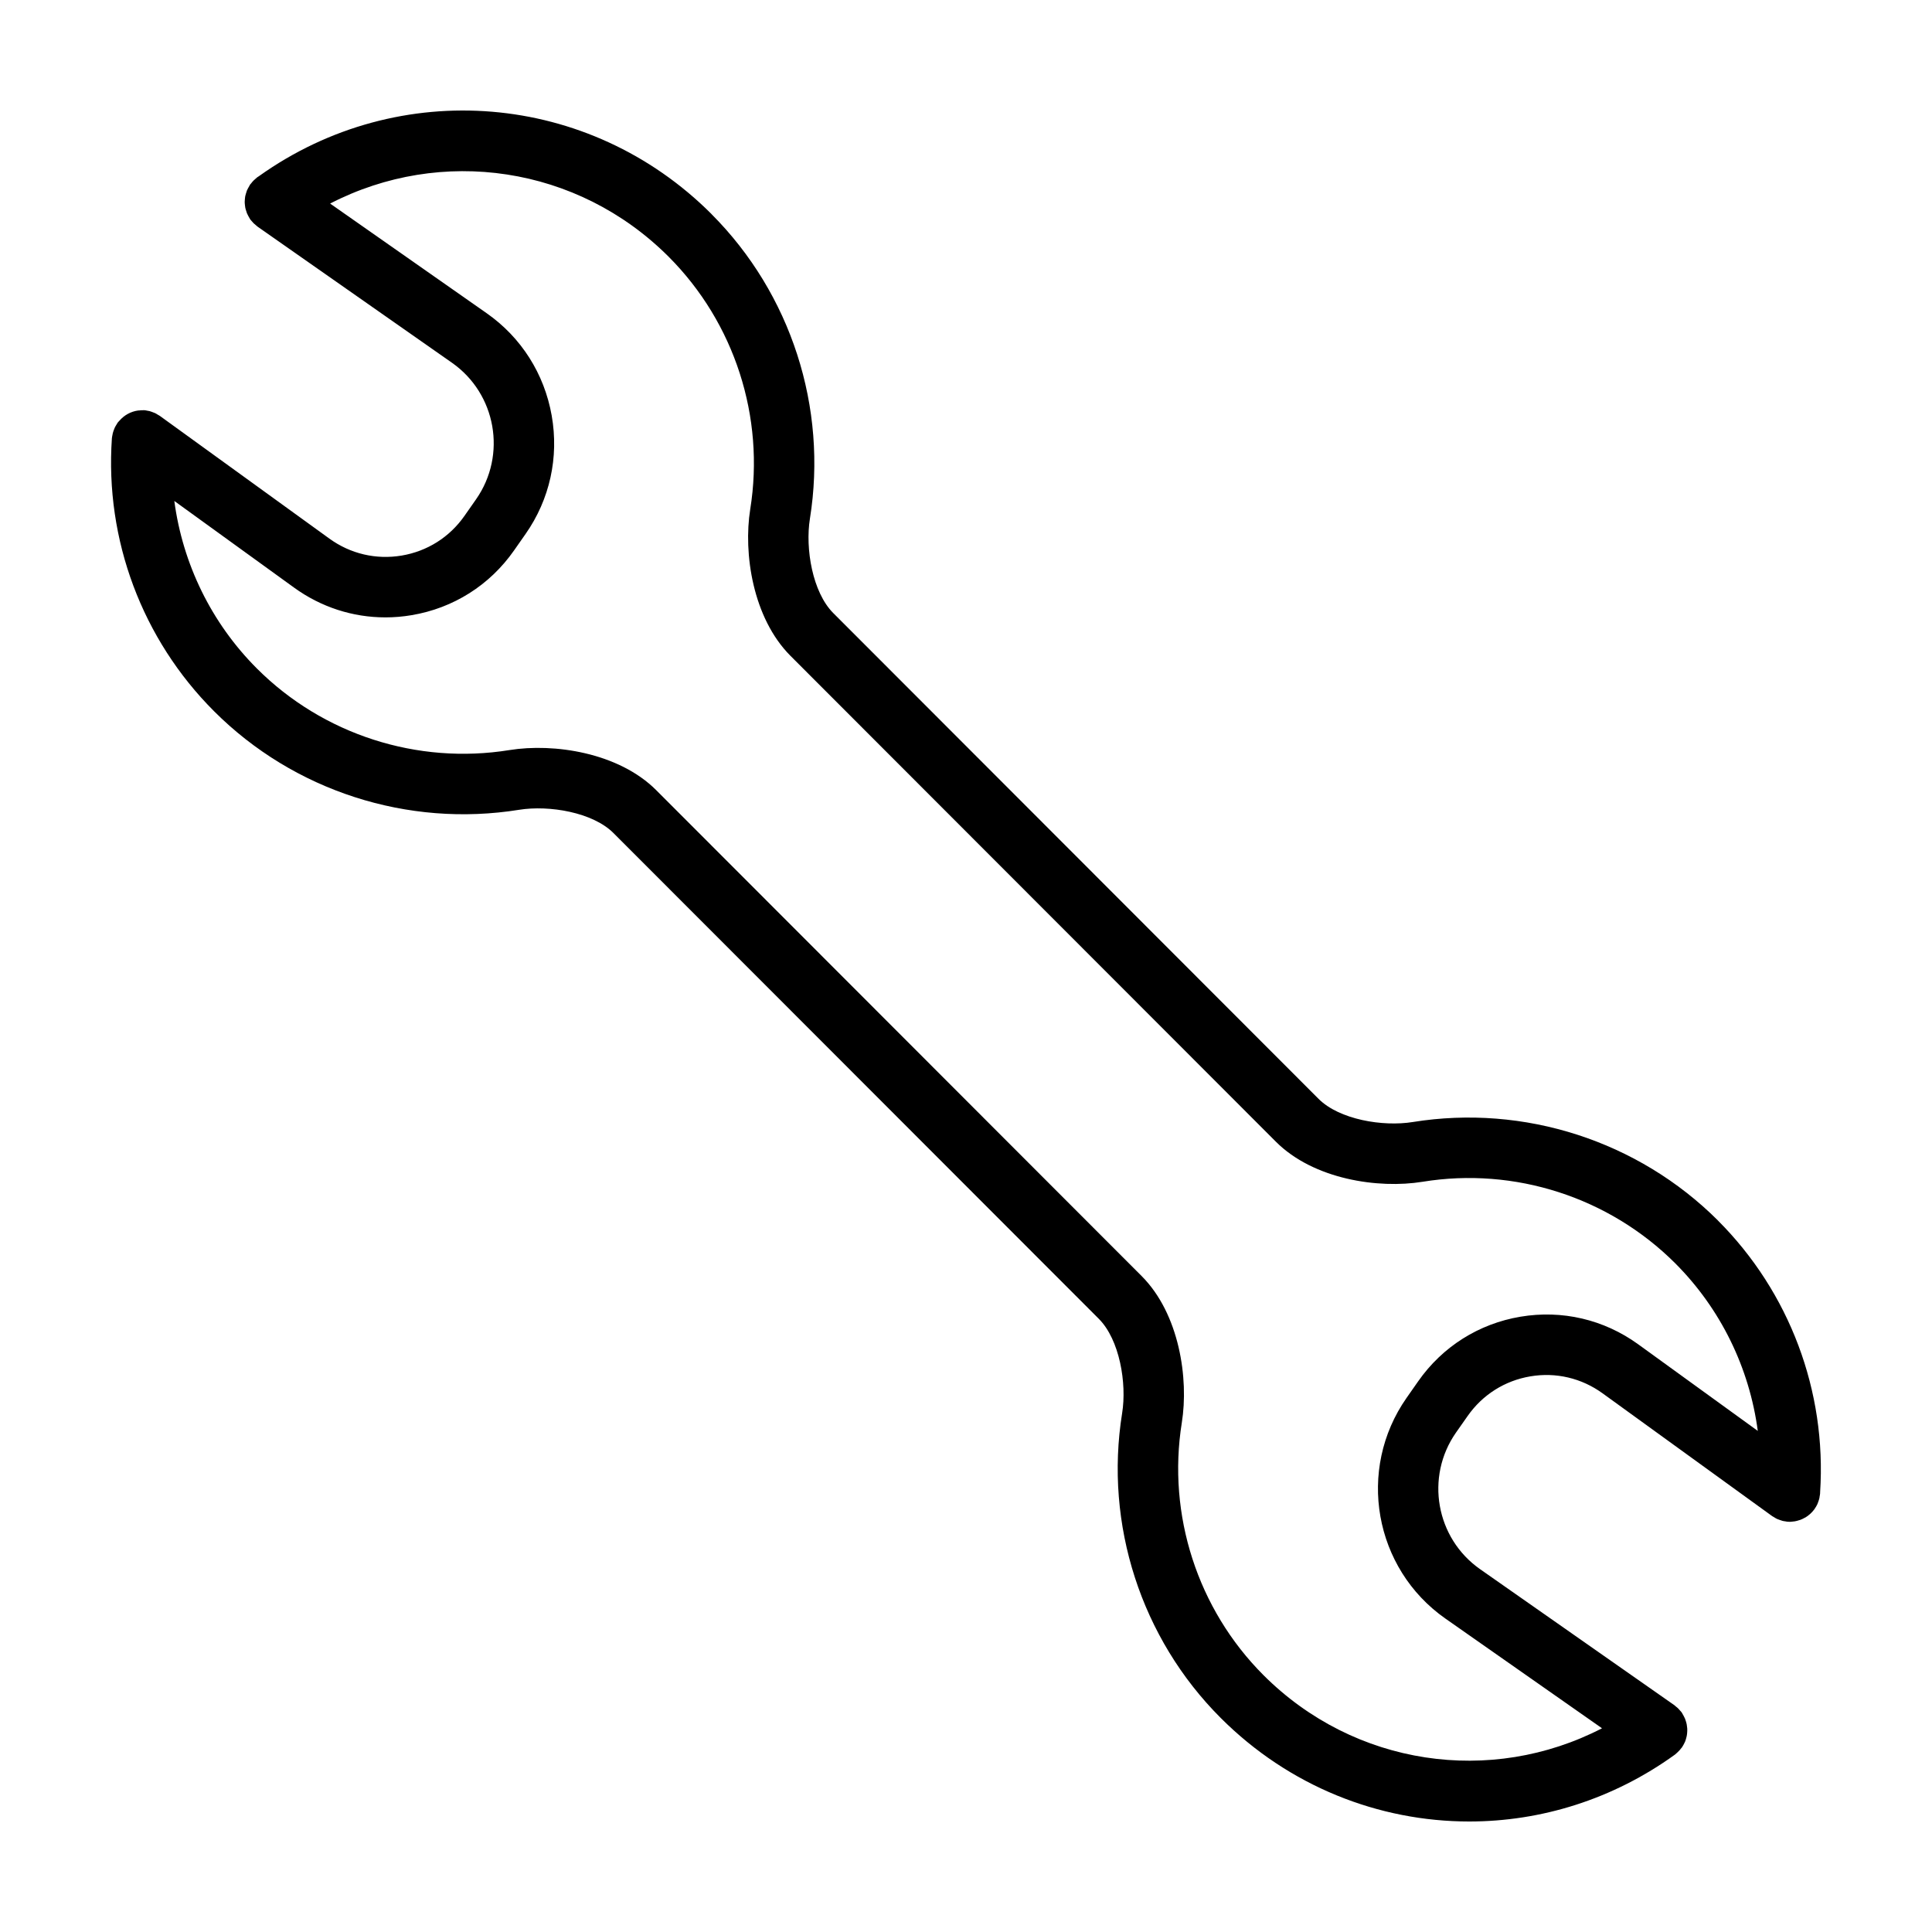
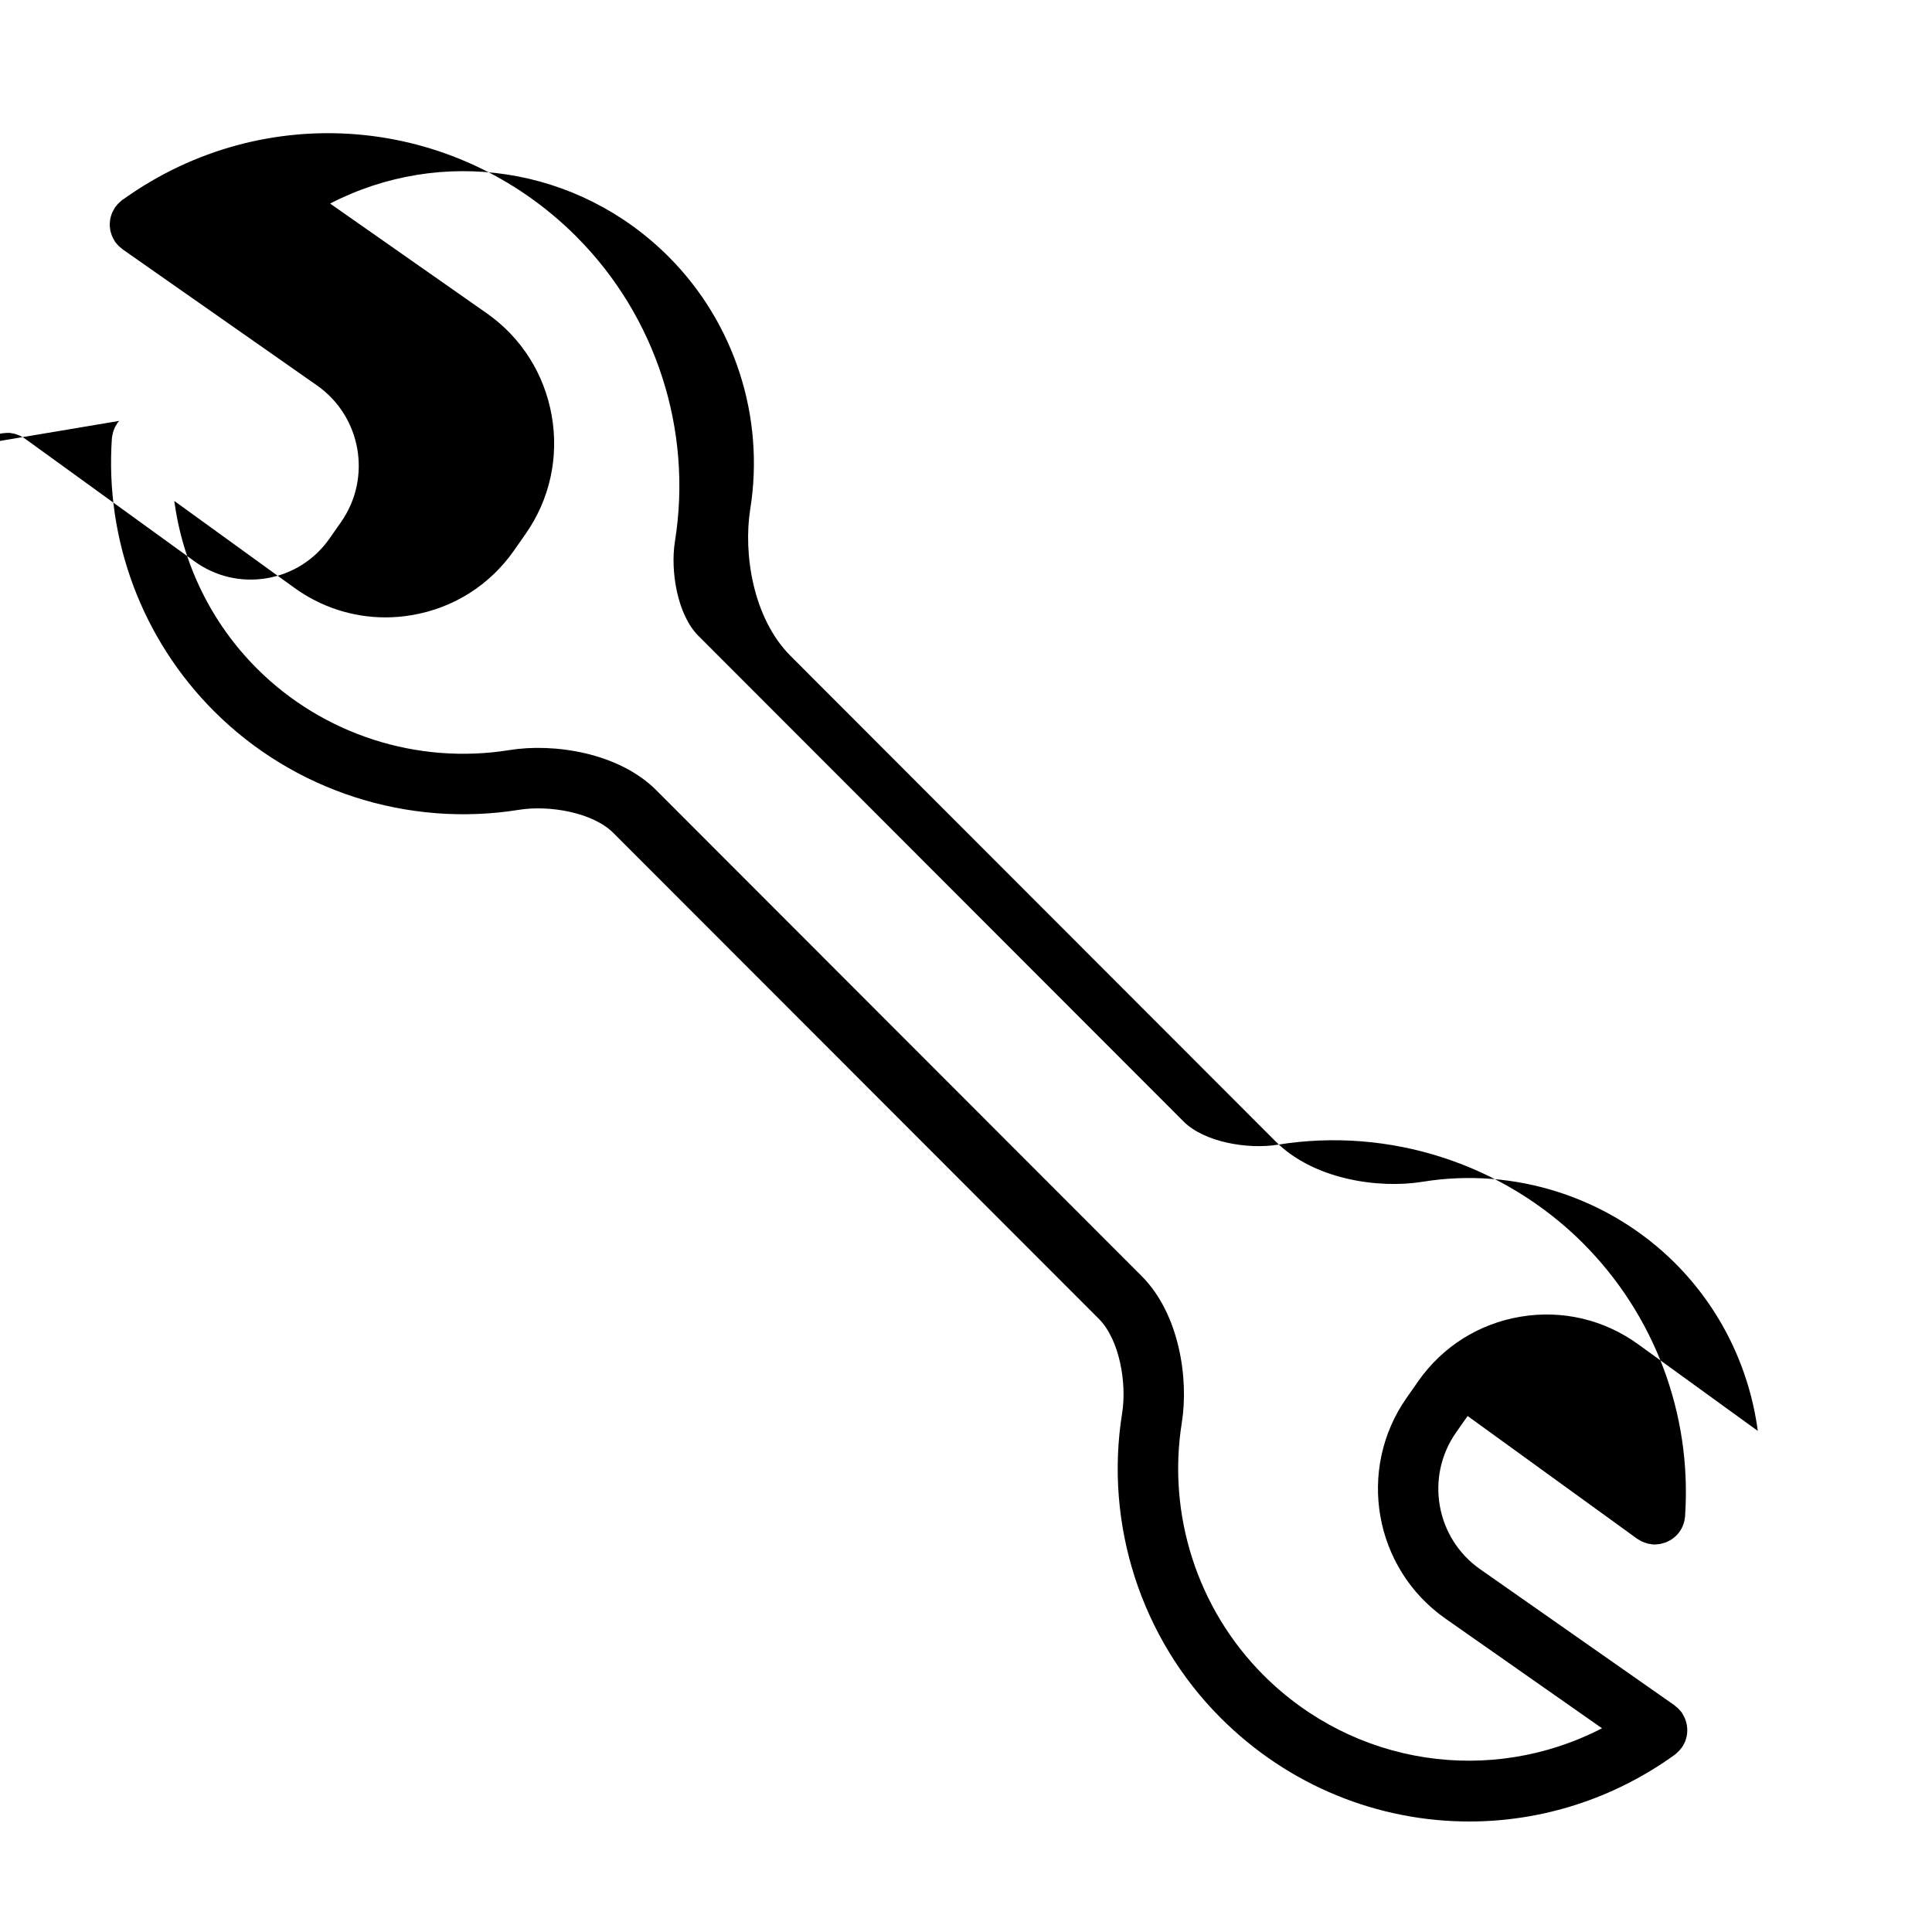
<svg xmlns="http://www.w3.org/2000/svg" fill="#000000" width="800px" height="800px" version="1.1" viewBox="144 144 512 512">
-   <path d="m175.6 255.54c-0.105 0.109-0.207 0.215-0.301 0.332-0.035 0.051-0.082 0.082-0.117 0.133-0.109 0.156-0.188 0.324-0.289 0.488-0.168 0.266-0.328 0.523-0.469 0.812-0.07 0.145-0.117 0.297-0.176 0.441-0.141 0.348-0.273 0.707-0.363 1.082-0.031 0.117-0.039 0.23-0.066 0.344-0.059 0.316-0.141 0.637-0.168 0.973-1.855 26.914 8.02 53.289 27.09 72.352l0.004 0.004s0.004 0 0.004 0.004c21.105 21.109 51.328 30.852 80.832 26.098 7.977-1.273 19.496 0.672 24.98 6.152l128.66 128.77c5.477 5.512 7.438 17.035 6.152 25.004-4.727 29.477 5.039 59.66 26.117 80.734 18.141 18.156 41.918 27.453 65.879 27.453 18.973 0 38.043-5.836 54.504-17.723 0.125-0.102 0.242-0.215 0.363-0.316 0.109-0.105 0.227-0.195 0.332-0.301 0.383-0.352 0.734-0.734 1.027-1.148 0.047-0.059 0.098-0.098 0.133-0.141 0.023-0.047 0.039-0.086 0.066-0.117 0.23-0.332 0.422-0.699 0.594-1.062 0.059-0.121 0.117-0.238 0.172-0.352 0.141-0.344 0.25-0.707 0.336-1.074 0.039-0.145 0.09-0.289 0.105-0.434 0.074-0.352 0.105-0.711 0.125-1.055 0-0.168 0.02-0.324 0.02-0.492 0.012-0.332-0.031-0.68-0.082-1.012-0.02-0.176-0.035-0.348-0.07-0.523-0.059-0.316-0.145-0.598-0.246-0.906-0.07-0.211-0.121-0.414-0.207-0.613-0.105-0.25-0.238-0.488-0.359-0.727-0.121-0.246-0.258-0.473-0.402-0.711-0.051-0.07-0.086-0.145-0.121-0.215-0.105-0.137-0.238-0.25-0.344-0.383-0.172-0.207-0.348-0.422-0.551-0.621-0.195-0.195-0.414-0.383-0.645-0.551-0.121-0.105-0.238-0.227-0.367-0.324l-51.508-36.062c-11.738-8.219-14.594-24.453-6.394-36.195l3.09-4.398c3.941-5.637 9.84-9.367 16.621-10.508 6.75-1.145 13.566 0.453 19.148 4.5l44.93 32.531c0.168 0.117 0.352 0.195 0.527 0.309 0.238 0.145 0.465 0.297 0.719 0.418 0.23 0.105 0.457 0.18 0.684 0.266 0.273 0.105 0.523 0.195 0.816 0.273 0.238 0.066 0.473 0.09 0.715 0.121 0.238 0.039 0.453 0.105 0.691 0.109 0.188 0.012 0.371 0.02 0.559 0.02 0.309 0 0.594-0.051 0.887-0.082 0.145-0.023 0.301-0.023 0.441-0.051 0.383-0.07 0.75-0.172 1.129-0.297 0.109-0.039 0.238-0.059 0.348-0.105 0.363-0.133 0.719-0.316 1.062-0.508 0.105-0.059 0.215-0.102 0.316-0.16 0.395-0.246 0.766-0.523 1.113-0.832 0.039-0.031 0.086-0.055 0.117-0.102 0.387-0.348 0.734-0.746 1.062-1.18 0-0.004 0.004-0.012 0.012-0.016 0.039-0.047 0.051-0.098 0.082-0.137 0.266-0.379 0.504-0.77 0.699-1.195 0.07-0.145 0.105-0.312 0.176-0.465 0.117-0.316 0.246-0.645 0.324-0.984 0.059-0.207 0.082-0.422 0.105-0.629 0.047-0.246 0.105-0.484 0.117-0.734 0.012-0.086 0-0.152 0.012-0.242v-0.117c1.742-26.781-8.09-53.016-27.078-72.008v-0.012c-21.137-21.098-51.363-30.84-80.852-26.094-7.992 1.293-19.488-0.656-24.973-6.125l-128.64-128.77c-5.488-5.508-7.445-17.039-6.172-24.992 4.731-29.449-5.008-59.621-26.078-80.719-0.012-0.016-0.02-0.031-0.023-0.039-32.375-32.367-82.703-36.539-119.89-10.031-0.035 0.023-0.07 0.047-0.102 0.07-0.125 0.09-0.262 0.16-0.387 0.25-0.141 0.105-0.262 0.242-0.398 0.352-0.195 0.168-0.395 0.328-0.574 0.516-0.223 0.227-0.422 0.469-0.613 0.719-0.09 0.105-0.195 0.195-0.277 0.316-0.047 0.055-0.07 0.121-0.105 0.18-0.176 0.277-0.328 0.562-0.48 0.863-0.098 0.18-0.191 0.363-0.273 0.551-0.109 0.289-0.191 0.574-0.277 0.871-0.055 0.207-0.121 0.418-0.168 0.629-0.055 0.297-0.074 0.59-0.102 0.887-0.02 0.211-0.039 0.422-0.039 0.641 0 0.301 0.035 0.605 0.07 0.918 0.031 0.203 0.047 0.402 0.082 0.605 0.059 0.297 0.145 0.578 0.246 0.867 0.066 0.211 0.121 0.422 0.207 0.637 0.105 0.25 0.238 0.488 0.367 0.734 0.121 0.227 0.246 0.465 0.387 0.68 0.055 0.074 0.09 0.156 0.137 0.23 0.105 0.145 0.242 0.266 0.352 0.402 0.168 0.203 0.332 0.398 0.523 0.586 0.223 0.215 0.465 0.414 0.707 0.605 0.109 0.09 0.211 0.195 0.328 0.281l51.52 36.074c11.734 8.223 14.59 24.453 6.379 36.195l-3.078 4.398c-3.945 5.633-9.855 9.367-16.637 10.504-6.777 1.133-13.566-0.453-19.145-4.492l-44.918-32.512c-0.172-0.125-0.352-0.203-0.527-0.309-0.242-0.152-0.484-0.312-0.742-0.434-0.195-0.098-0.398-0.156-0.605-0.238-0.301-0.109-0.59-0.227-0.906-0.309-0.18-0.039-0.363-0.059-0.543-0.098-0.281-0.051-0.551-0.121-0.836-0.141-0.07-0.004-0.125 0.012-0.195 0.012-0.367-0.016-0.734 0.02-1.102 0.059-0.105 0.004-0.223 0-0.328 0.016-1.902 0.262-3.676 1.215-4.988 2.754zm70.527 52.074c2.309 0 4.641-0.195 6.969-0.59 11.043-1.855 20.676-7.934 27.105-17.113l3.078-4.398c6.414-9.152 8.879-20.305 6.926-31.383-1.961-11.078-8.074-20.711-17.242-27.129l-41.48-29.055c29.438-15.199 65.59-10.039 89.723 14.102 0 0.004 0.012 0.012 0.016 0.016 17.445 17.48 25.52 42.477 21.598 66.871-1.867 11.688 0.664 28.828 10.641 38.848l128.67 128.79c10.004 10 27.164 12.508 38.863 10.609 24.414-3.977 49.445 4.117 66.961 21.609 12.082 12.098 19.66 27.75 21.875 44.414l-31.695-22.957c-9.082-6.574-20.164-9.164-31.207-7.305-11.035 1.855-20.672 7.934-27.094 17.113l-3.078 4.398c-13.289 18.984-8.66 45.227 10.324 58.508l41.473 29.051c-29.441 15.211-65.598 10.047-89.734-14.098-17.445-17.469-25.531-42.465-21.629-66.875 1.879-11.68-0.641-28.824-10.617-38.848l-128.67-128.79c-9.996-9.992-27.16-12.508-38.863-10.629-24.441 3.953-49.469-4.121-66.945-21.602h-0.004v-0.004c-12.09-12.086-19.672-27.734-21.895-44.406l31.711 22.945c7.152 5.191 15.566 7.906 24.227 7.906z" />
+   <path d="m175.6 255.54c-0.105 0.109-0.207 0.215-0.301 0.332-0.035 0.051-0.082 0.082-0.117 0.133-0.109 0.156-0.188 0.324-0.289 0.488-0.168 0.266-0.328 0.523-0.469 0.812-0.07 0.145-0.117 0.297-0.176 0.441-0.141 0.348-0.273 0.707-0.363 1.082-0.031 0.117-0.039 0.23-0.066 0.344-0.059 0.316-0.141 0.637-0.168 0.973-1.855 26.914 8.02 53.289 27.09 72.352l0.004 0.004s0.004 0 0.004 0.004c21.105 21.109 51.328 30.852 80.832 26.098 7.977-1.273 19.496 0.672 24.98 6.152l128.66 128.77c5.477 5.512 7.438 17.035 6.152 25.004-4.727 29.477 5.039 59.66 26.117 80.734 18.141 18.156 41.918 27.453 65.879 27.453 18.973 0 38.043-5.836 54.504-17.723 0.125-0.102 0.242-0.215 0.363-0.316 0.109-0.105 0.227-0.195 0.332-0.301 0.383-0.352 0.734-0.734 1.027-1.148 0.047-0.059 0.098-0.098 0.133-0.141 0.023-0.047 0.039-0.086 0.066-0.117 0.23-0.332 0.422-0.699 0.594-1.062 0.059-0.121 0.117-0.238 0.172-0.352 0.141-0.344 0.25-0.707 0.336-1.074 0.039-0.145 0.09-0.289 0.105-0.434 0.074-0.352 0.105-0.711 0.125-1.055 0-0.168 0.02-0.324 0.02-0.492 0.012-0.332-0.031-0.68-0.082-1.012-0.02-0.176-0.035-0.348-0.07-0.523-0.059-0.316-0.145-0.598-0.246-0.906-0.07-0.211-0.121-0.414-0.207-0.613-0.105-0.25-0.238-0.488-0.359-0.727-0.121-0.246-0.258-0.473-0.402-0.711-0.051-0.07-0.086-0.145-0.121-0.215-0.105-0.137-0.238-0.25-0.344-0.383-0.172-0.207-0.348-0.422-0.551-0.621-0.195-0.195-0.414-0.383-0.645-0.551-0.121-0.105-0.238-0.227-0.367-0.324l-51.508-36.062c-11.738-8.219-14.594-24.453-6.394-36.195l3.09-4.398l44.93 32.531c0.168 0.117 0.352 0.195 0.527 0.309 0.238 0.145 0.465 0.297 0.719 0.418 0.23 0.105 0.457 0.18 0.684 0.266 0.273 0.105 0.523 0.195 0.816 0.273 0.238 0.066 0.473 0.09 0.715 0.121 0.238 0.039 0.453 0.105 0.691 0.109 0.188 0.012 0.371 0.02 0.559 0.02 0.309 0 0.594-0.051 0.887-0.082 0.145-0.023 0.301-0.023 0.441-0.051 0.383-0.07 0.75-0.172 1.129-0.297 0.109-0.039 0.238-0.059 0.348-0.105 0.363-0.133 0.719-0.316 1.062-0.508 0.105-0.059 0.215-0.102 0.316-0.16 0.395-0.246 0.766-0.523 1.113-0.832 0.039-0.031 0.086-0.055 0.117-0.102 0.387-0.348 0.734-0.746 1.062-1.18 0-0.004 0.004-0.012 0.012-0.016 0.039-0.047 0.051-0.098 0.082-0.137 0.266-0.379 0.504-0.77 0.699-1.195 0.07-0.145 0.105-0.312 0.176-0.465 0.117-0.316 0.246-0.645 0.324-0.984 0.059-0.207 0.082-0.422 0.105-0.629 0.047-0.246 0.105-0.484 0.117-0.734 0.012-0.086 0-0.152 0.012-0.242v-0.117c1.742-26.781-8.09-53.016-27.078-72.008v-0.012c-21.137-21.098-51.363-30.84-80.852-26.094-7.992 1.293-19.488-0.656-24.973-6.125l-128.64-128.77c-5.488-5.508-7.445-17.039-6.172-24.992 4.731-29.449-5.008-59.621-26.078-80.719-0.012-0.016-0.02-0.031-0.023-0.039-32.375-32.367-82.703-36.539-119.89-10.031-0.035 0.023-0.07 0.047-0.102 0.07-0.125 0.09-0.262 0.16-0.387 0.25-0.141 0.105-0.262 0.242-0.398 0.352-0.195 0.168-0.395 0.328-0.574 0.516-0.223 0.227-0.422 0.469-0.613 0.719-0.09 0.105-0.195 0.195-0.277 0.316-0.047 0.055-0.07 0.121-0.105 0.18-0.176 0.277-0.328 0.562-0.48 0.863-0.098 0.18-0.191 0.363-0.273 0.551-0.109 0.289-0.191 0.574-0.277 0.871-0.055 0.207-0.121 0.418-0.168 0.629-0.055 0.297-0.074 0.59-0.102 0.887-0.02 0.211-0.039 0.422-0.039 0.641 0 0.301 0.035 0.605 0.07 0.918 0.031 0.203 0.047 0.402 0.082 0.605 0.059 0.297 0.145 0.578 0.246 0.867 0.066 0.211 0.121 0.422 0.207 0.637 0.105 0.25 0.238 0.488 0.367 0.734 0.121 0.227 0.246 0.465 0.387 0.68 0.055 0.074 0.09 0.156 0.137 0.23 0.105 0.145 0.242 0.266 0.352 0.402 0.168 0.203 0.332 0.398 0.523 0.586 0.223 0.215 0.465 0.414 0.707 0.605 0.109 0.09 0.211 0.195 0.328 0.281l51.52 36.074c11.734 8.223 14.59 24.453 6.379 36.195l-3.078 4.398c-3.945 5.633-9.855 9.367-16.637 10.504-6.777 1.133-13.566-0.453-19.145-4.492l-44.918-32.512c-0.172-0.125-0.352-0.203-0.527-0.309-0.242-0.152-0.484-0.312-0.742-0.434-0.195-0.098-0.398-0.156-0.605-0.238-0.301-0.109-0.59-0.227-0.906-0.309-0.18-0.039-0.363-0.059-0.543-0.098-0.281-0.051-0.551-0.121-0.836-0.141-0.07-0.004-0.125 0.012-0.195 0.012-0.367-0.016-0.734 0.02-1.102 0.059-0.105 0.004-0.223 0-0.328 0.016-1.902 0.262-3.676 1.215-4.988 2.754zm70.527 52.074c2.309 0 4.641-0.195 6.969-0.59 11.043-1.855 20.676-7.934 27.105-17.113l3.078-4.398c6.414-9.152 8.879-20.305 6.926-31.383-1.961-11.078-8.074-20.711-17.242-27.129l-41.48-29.055c29.438-15.199 65.59-10.039 89.723 14.102 0 0.004 0.012 0.012 0.016 0.016 17.445 17.48 25.52 42.477 21.598 66.871-1.867 11.688 0.664 28.828 10.641 38.848l128.67 128.79c10.004 10 27.164 12.508 38.863 10.609 24.414-3.977 49.445 4.117 66.961 21.609 12.082 12.098 19.66 27.75 21.875 44.414l-31.695-22.957c-9.082-6.574-20.164-9.164-31.207-7.305-11.035 1.855-20.672 7.934-27.094 17.113l-3.078 4.398c-13.289 18.984-8.66 45.227 10.324 58.508l41.473 29.051c-29.441 15.211-65.598 10.047-89.734-14.098-17.445-17.469-25.531-42.465-21.629-66.875 1.879-11.68-0.641-28.824-10.617-38.848l-128.67-128.79c-9.996-9.992-27.16-12.508-38.863-10.629-24.441 3.953-49.469-4.121-66.945-21.602h-0.004v-0.004c-12.09-12.086-19.672-27.734-21.895-44.406l31.711 22.945c7.152 5.191 15.566 7.906 24.227 7.906z" />
</svg>